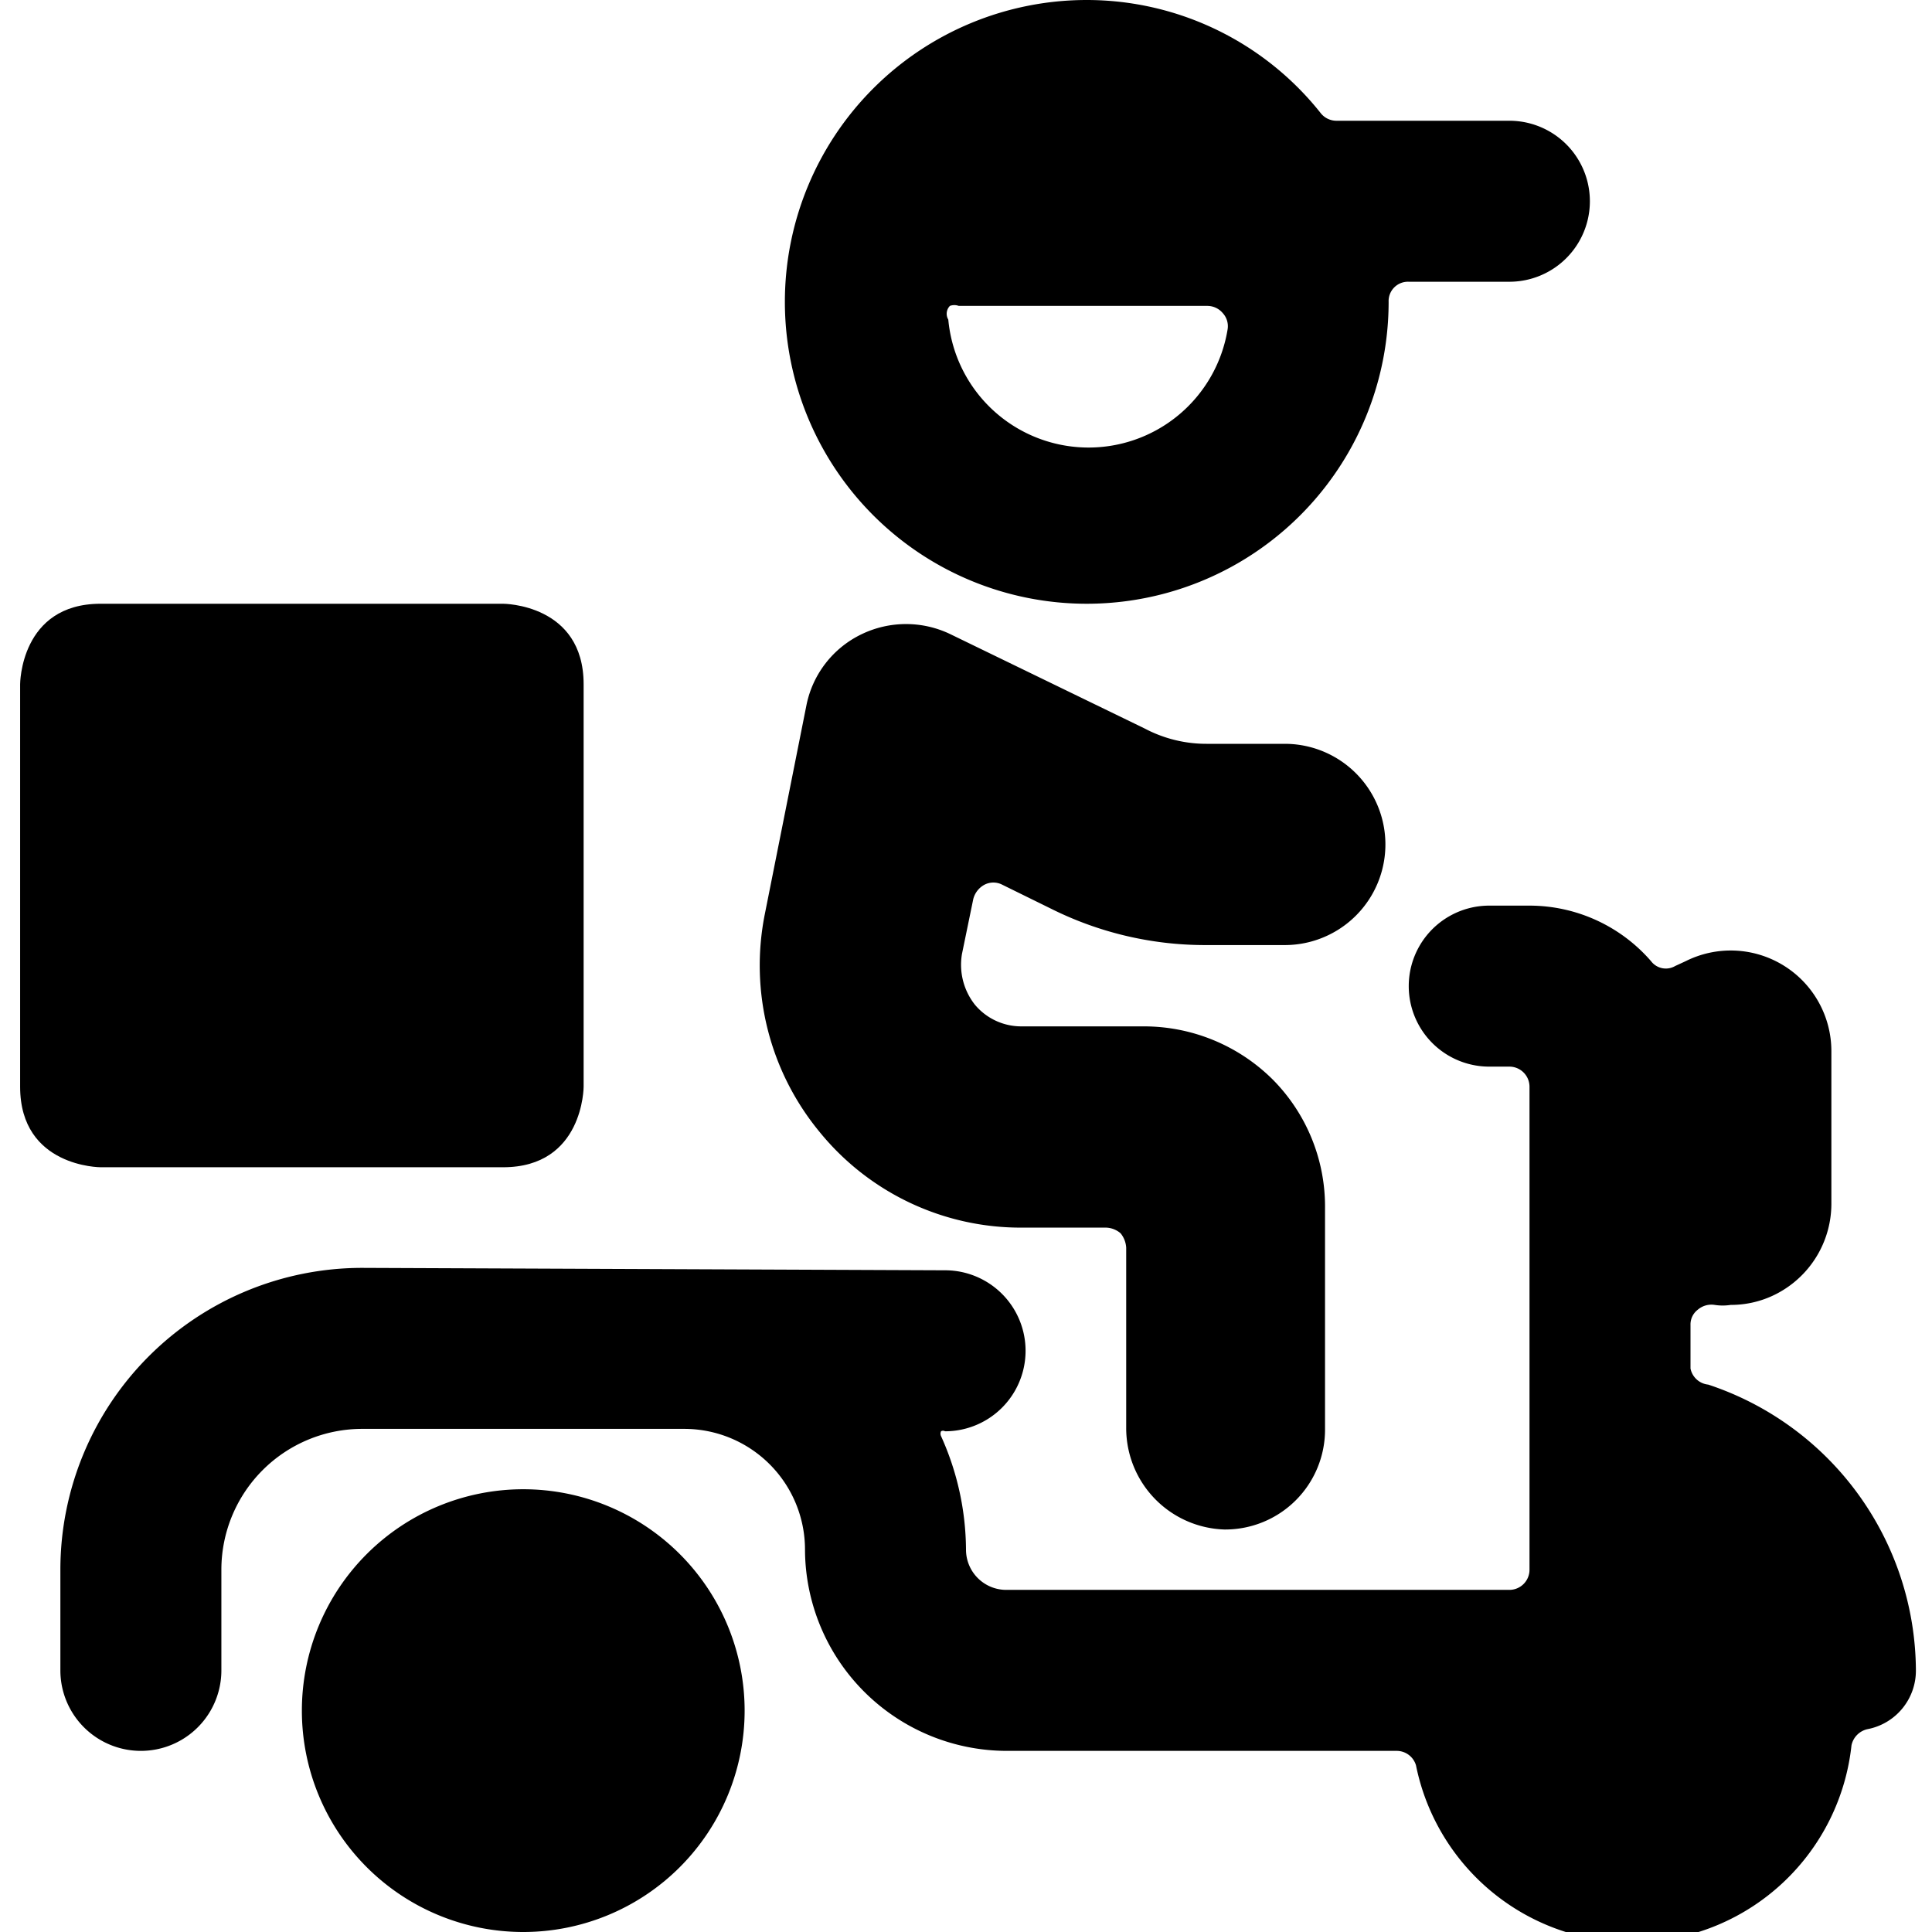
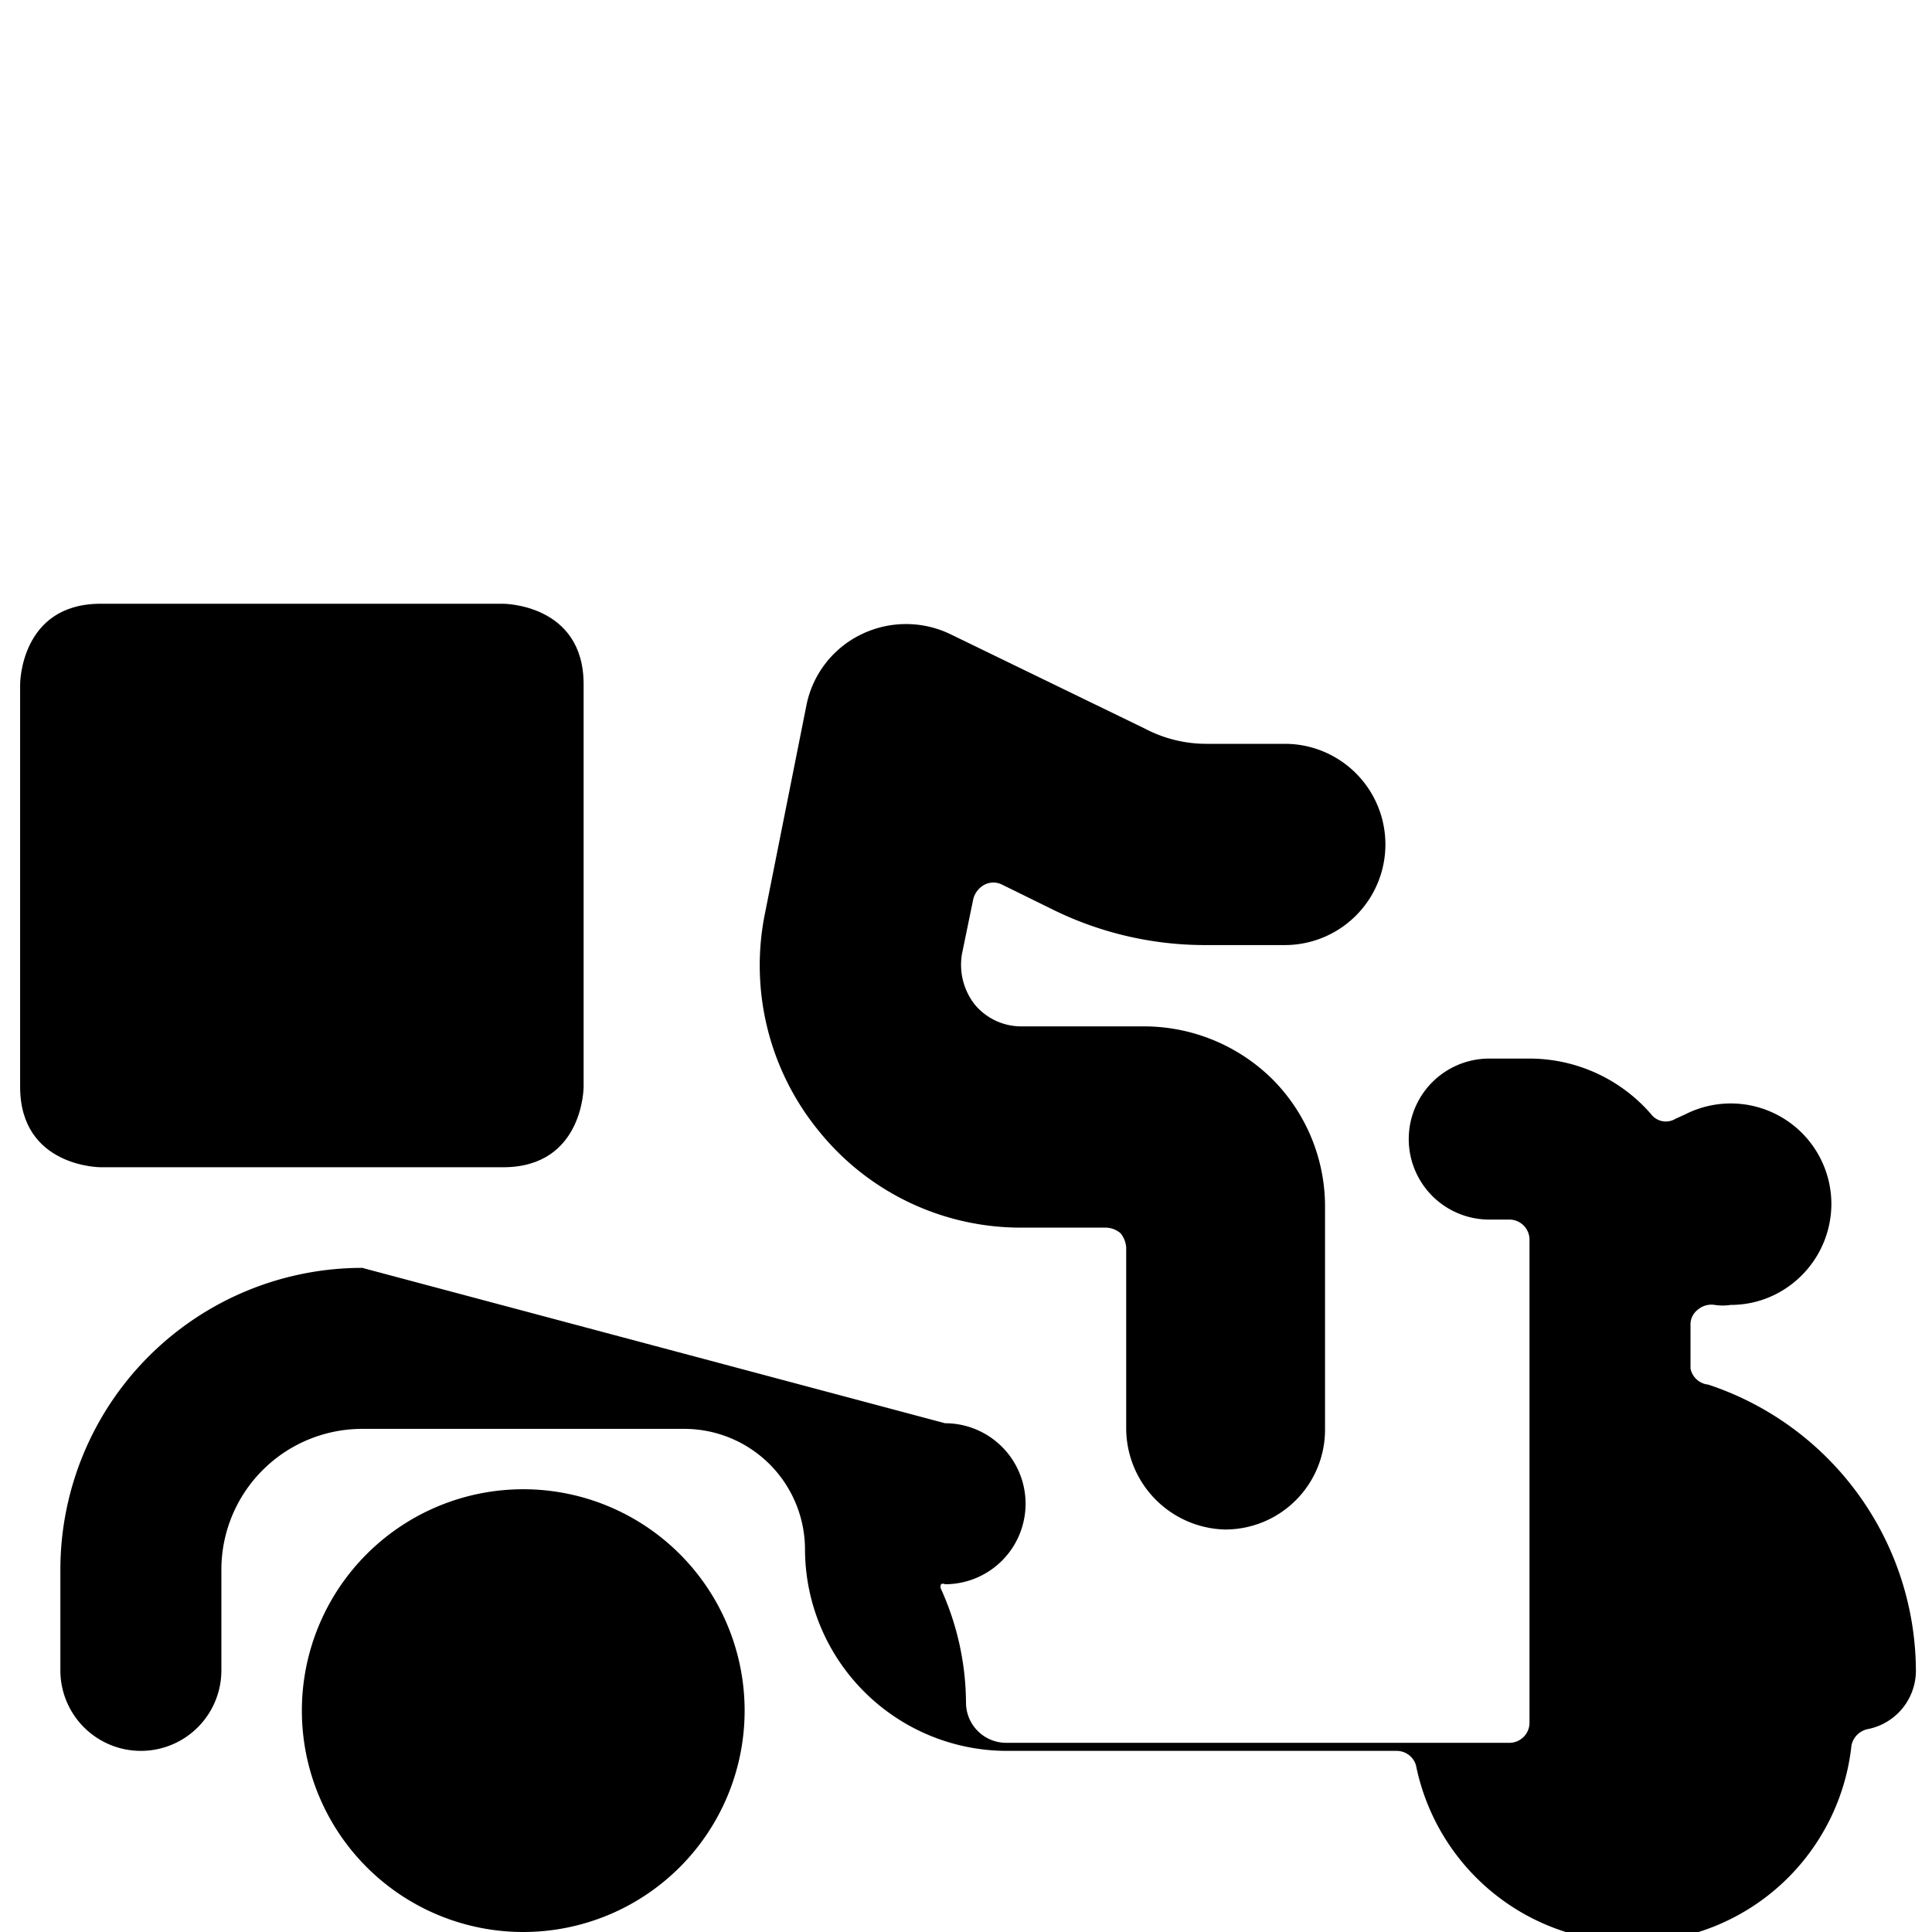
<svg xmlns="http://www.w3.org/2000/svg" viewBox="0 0 24 24">
  <g>
    <path d="M1.25 7.5h5s1 0 1 1v5s0 1 -1 1h-5s-1 0 -1 -1v-5s0 -1 1 -1" fill="#000000" stroke-width="1" />
-     <path d="M4.5 15.75A3.75 3.75 0 0 0 0.75 19.5v1.25a1 1 0 0 0 2 0V19.5a1.75 1.75 0 0 1 1.75 -1.75h4a1.5 1.5 0 0 1 1.5 1.5 2.51 2.51 0 0 0 2.5 2.5h4.85a0.25 0.25 0 0 1 0.24 0.18 2.74 2.74 0 0 0 5.41 -0.25 0.26 0.26 0 0 1 0.2 -0.2 0.74 0.74 0 0 0 0.6 -0.73 3.76 3.76 0 0 0 -2.58 -3.55 0.25 0.25 0 0 1 -0.22 -0.2v-0.54a0.23 0.23 0 0 1 0.09 -0.19 0.26 0.26 0 0 1 0.21 -0.06 0.65 0.65 0 0 0 0.2 0 1.23 1.23 0 0 0 0.66 -0.19 1.26 1.26 0 0 0 0.59 -1.06v-1.9a1.25 1.25 0 0 0 -1.81 -1.12l-0.13 0.06a0.23 0.23 0 0 1 -0.3 -0.06 2 2 0 0 0 -1.51 -0.69h-0.5a1 1 0 0 0 0 2h0.25a0.25 0.25 0 0 1 0.25 0.25v6a0.25 0.25 0 0 1 -0.25 0.25H12.5a0.5 0.5 0 0 1 -0.5 -0.5 3.46 3.46 0 0 0 -0.31 -1.41 0.07 0.07 0 0 1 0 -0.06 0.05 0.05 0 0 1 0.05 0 1 1 0 0 0 0 -2Z" fill="#000000" stroke-width="1" />
+     <path d="M4.5 15.75A3.75 3.75 0 0 0 0.75 19.5v1.25a1 1 0 0 0 2 0V19.5a1.75 1.75 0 0 1 1.75 -1.75h4a1.5 1.5 0 0 1 1.5 1.5 2.51 2.51 0 0 0 2.5 2.5h4.85a0.25 0.25 0 0 1 0.24 0.18 2.74 2.74 0 0 0 5.41 -0.25 0.26 0.26 0 0 1 0.2 -0.2 0.74 0.74 0 0 0 0.6 -0.73 3.76 3.76 0 0 0 -2.58 -3.55 0.25 0.25 0 0 1 -0.22 -0.2v-0.54a0.23 0.23 0 0 1 0.09 -0.19 0.26 0.26 0 0 1 0.21 -0.06 0.65 0.65 0 0 0 0.2 0 1.23 1.23 0 0 0 0.66 -0.19 1.26 1.26 0 0 0 0.59 -1.06a1.25 1.25 0 0 0 -1.81 -1.12l-0.13 0.06a0.23 0.23 0 0 1 -0.3 -0.06 2 2 0 0 0 -1.51 -0.69h-0.5a1 1 0 0 0 0 2h0.25a0.25 0.25 0 0 1 0.25 0.25v6a0.25 0.25 0 0 1 -0.25 0.25H12.5a0.5 0.5 0 0 1 -0.5 -0.5 3.46 3.46 0 0 0 -0.31 -1.41 0.07 0.07 0 0 1 0 -0.06 0.05 0.05 0 0 1 0.05 0 1 1 0 0 0 0 -2Z" fill="#000000" stroke-width="1" />
    <path d="M3.75 21.25a2.75 2.75 0 1 0 5.5 0 2.75 2.75 0 1 0 -5.5 0" fill="#000000" stroke-width="1" />
    <path d="M12.69 15.25h1.05a0.29 0.29 0 0 1 0.18 0.07 0.31 0.31 0 0 1 0.07 0.18l0 2.24A1.26 1.26 0 0 0 15.21 19a1.24 1.24 0 0 0 1.25 -1.24l0 -2.75a2.24 2.24 0 0 0 -0.65 -1.6 2.27 2.27 0 0 0 -1.6 -0.66h-1.52a0.75 0.75 0 0 1 -0.58 -0.27 0.8 0.8 0 0 1 -0.16 -0.63l0.14 -0.68a0.28 0.28 0 0 1 0.14 -0.18 0.24 0.24 0 0 1 0.22 0l0.61 0.3a4.28 4.28 0 0 0 1.9 0.45h1a1.25 1.25 0 0 0 0 -2.5H15a1.64 1.64 0 0 1 -0.78 -0.19l-2.41 -1.17a1.27 1.27 0 0 0 -1.11 0 1.25 1.25 0 0 0 -0.68 0.87l-0.52 2.61a3.25 3.25 0 0 0 0.68 2.7 3.22 3.22 0 0 0 2.51 1.19Z" fill="#000000" stroke-width="1" />
-     <path d="M13.5 7.5a3.75 3.75 0 0 0 3.75 -3.75 0.24 0.24 0 0 1 0.25 -0.25h1.25a1 1 0 0 0 0 -2H16.6a0.25 0.25 0 0 1 -0.19 -0.09A3.71 3.71 0 0 0 13.5 0a3.75 3.75 0 0 0 0 7.5Zm-1.7 -3.7a0.16 0.16 0 0 1 0.11 0H15a0.25 0.25 0 0 1 0.19 0.09 0.24 0.24 0 0 1 0.06 0.2 1.75 1.75 0 0 1 -3.47 -0.12 0.14 0.14 0 0 1 0.02 -0.17Z" fill="#000000" stroke-width="1" />
  </g>
</svg>